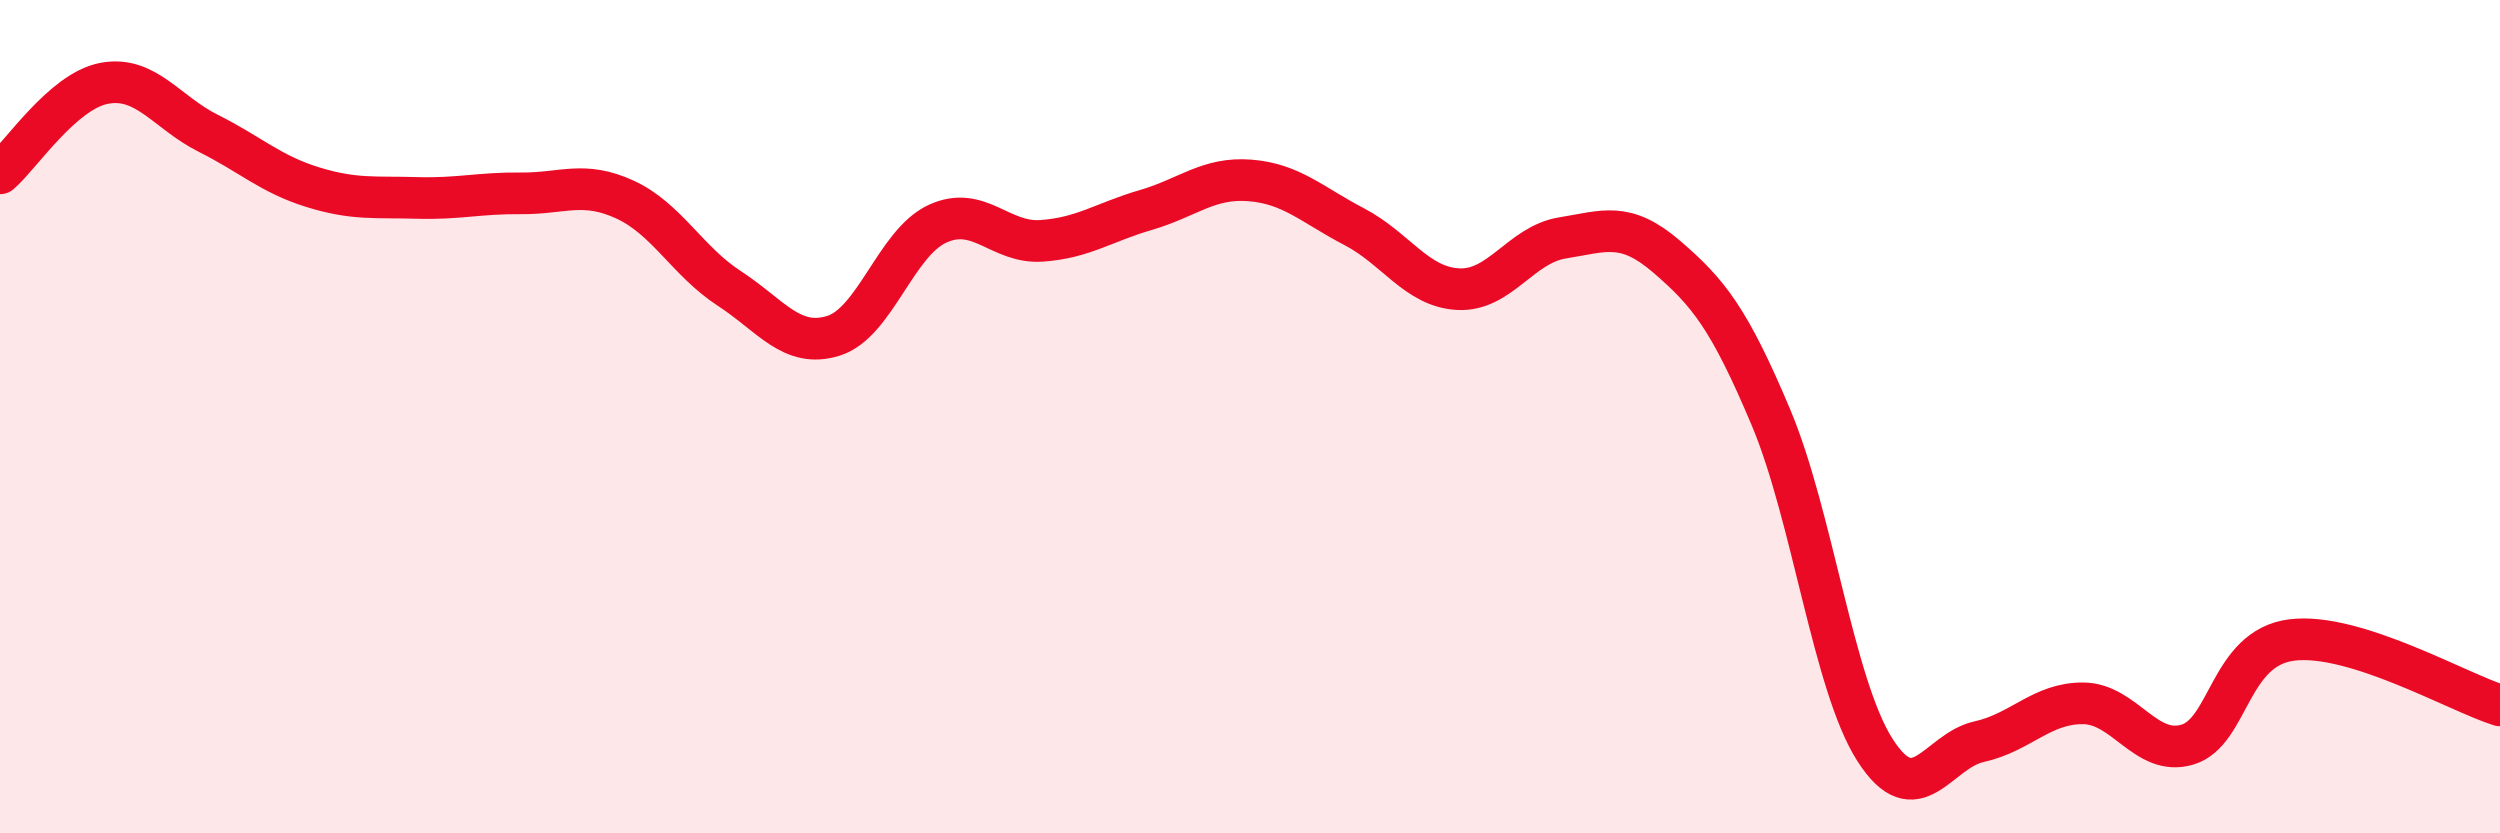
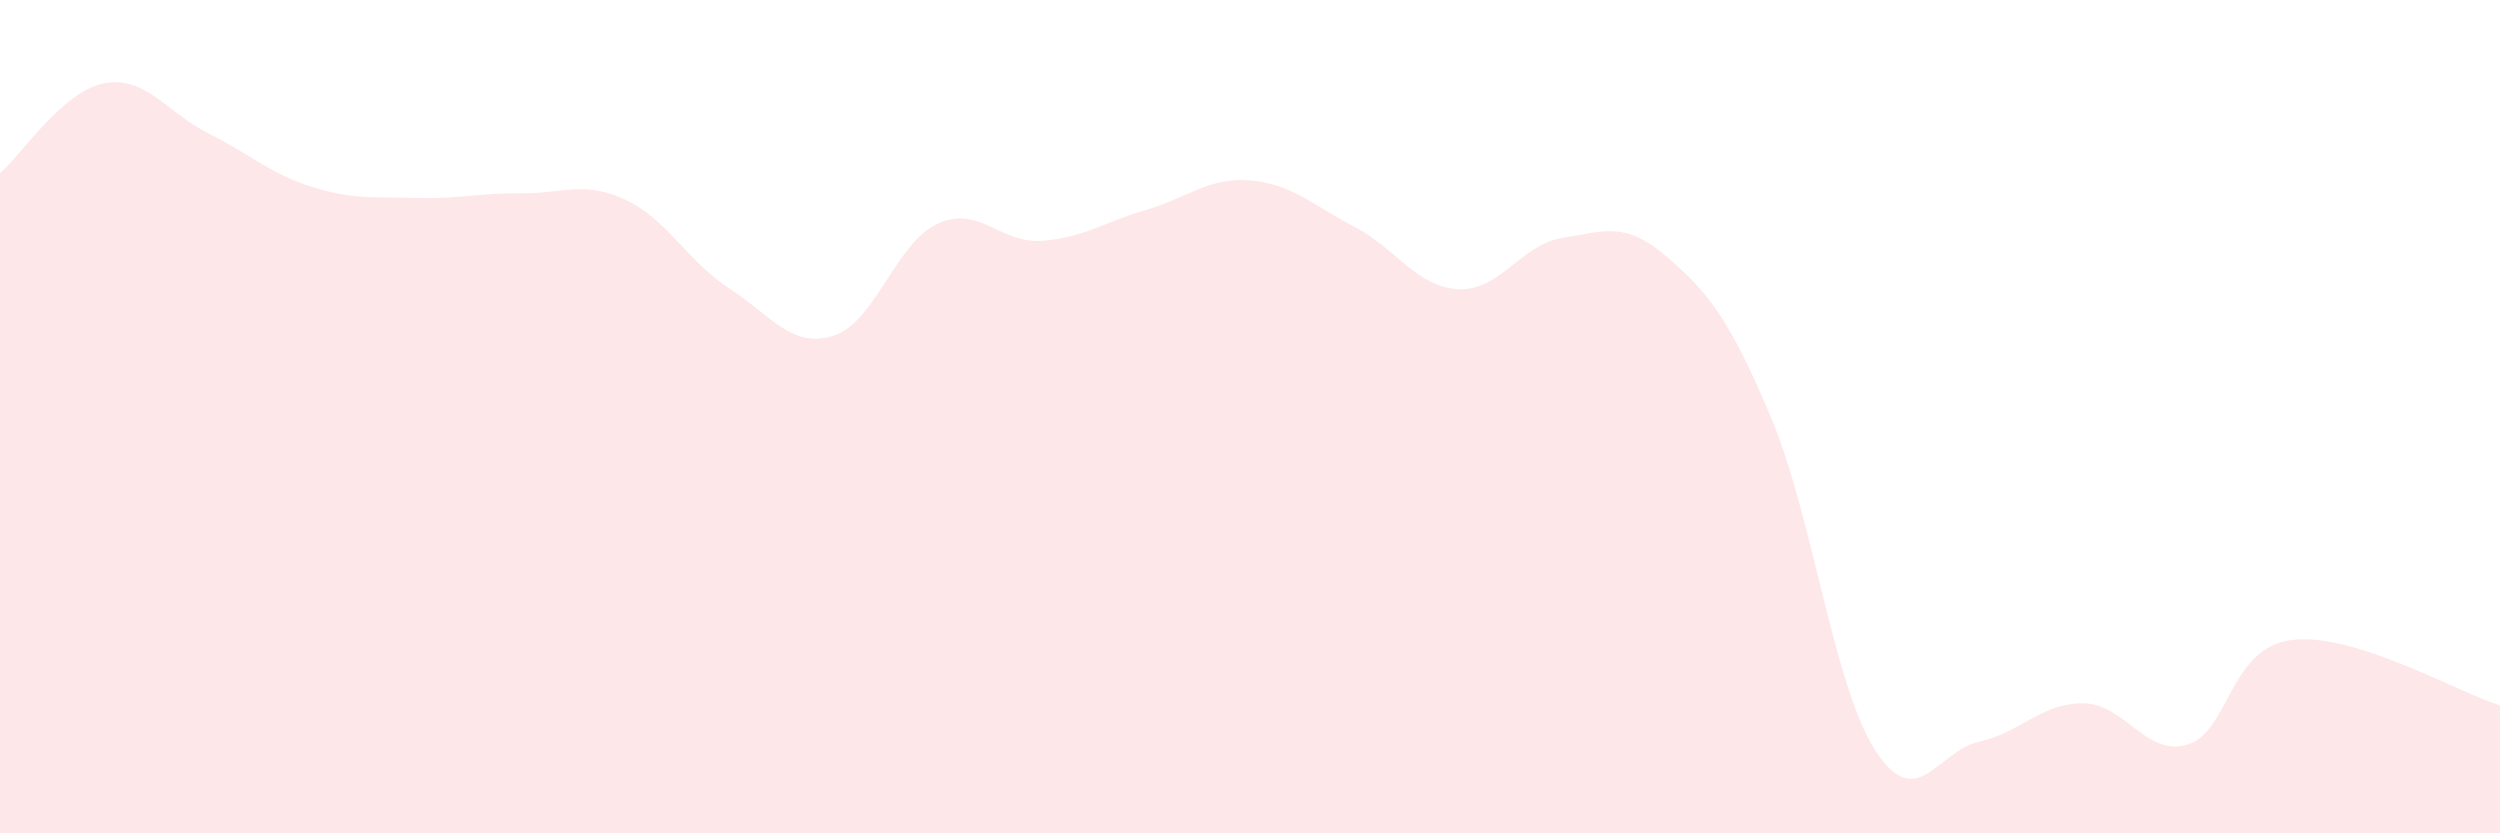
<svg xmlns="http://www.w3.org/2000/svg" width="60" height="20" viewBox="0 0 60 20">
  <path d="M 0,4.16 C 0.5,3.73 1.5,2.19 2.5,2 C 3.5,1.81 4,2.7 5,3.2 C 6,3.7 6.5,4.18 7.5,4.49 C 8.5,4.8 9,4.72 10,4.75 C 11,4.78 11.5,4.63 12.5,4.64 C 13.5,4.65 14,4.33 15,4.79 C 16,5.25 16.5,6.27 17.5,6.92 C 18.5,7.57 19,8.37 20,8.06 C 21,7.75 21.5,5.83 22.5,5.37 C 23.5,4.91 24,5.85 25,5.78 C 26,5.71 26.5,5.33 27.5,5.04 C 28.5,4.75 29,4.25 30,4.33 C 31,4.41 31.5,4.92 32.5,5.44 C 33.5,5.96 34,6.89 35,6.94 C 36,6.99 36.5,5.87 37.5,5.71 C 38.5,5.55 39,5.3 40,6.16 C 41,7.02 41.5,7.64 42.5,10.01 C 43.5,12.38 44,16.44 45,18 C 46,19.56 46.5,18.02 47.5,17.8 C 48.5,17.58 49,16.87 50,16.88 C 51,16.89 51.5,18.17 52.5,17.87 C 53.5,17.57 53.5,15.55 55,15.36 C 56.5,15.17 59,16.62 60,16.93L60 20L0 20Z" fill="#EB0A25" opacity="0.1" stroke-linecap="round" stroke-linejoin="round" />
-   <path d="M 0,4.16 C 0.5,3.73 1.5,2.19 2.5,2 C 3.5,1.81 4,2.7 5,3.2 C 6,3.7 6.5,4.18 7.5,4.49 C 8.5,4.8 9,4.72 10,4.75 C 11,4.78 11.5,4.63 12.5,4.64 C 13.5,4.65 14,4.33 15,4.79 C 16,5.25 16.5,6.27 17.5,6.92 C 18.5,7.57 19,8.37 20,8.06 C 21,7.75 21.5,5.83 22.5,5.37 C 23.5,4.91 24,5.85 25,5.78 C 26,5.71 26.5,5.33 27.5,5.04 C 28.5,4.75 29,4.25 30,4.33 C 31,4.41 31.5,4.92 32.5,5.44 C 33.5,5.96 34,6.89 35,6.94 C 36,6.99 36.5,5.87 37.5,5.71 C 38.5,5.55 39,5.3 40,6.16 C 41,7.02 41.5,7.64 42.5,10.01 C 43.5,12.38 44,16.44 45,18 C 46,19.56 46.5,18.02 47.5,17.8 C 48.5,17.58 49,16.87 50,16.88 C 51,16.89 51.5,18.17 52.5,17.87 C 53.5,17.57 53.5,15.55 55,15.36 C 56.5,15.17 59,16.62 60,16.93" stroke="#EB0A25" stroke-width="1" fill="none" stroke-linecap="round" stroke-linejoin="round" />
</svg>